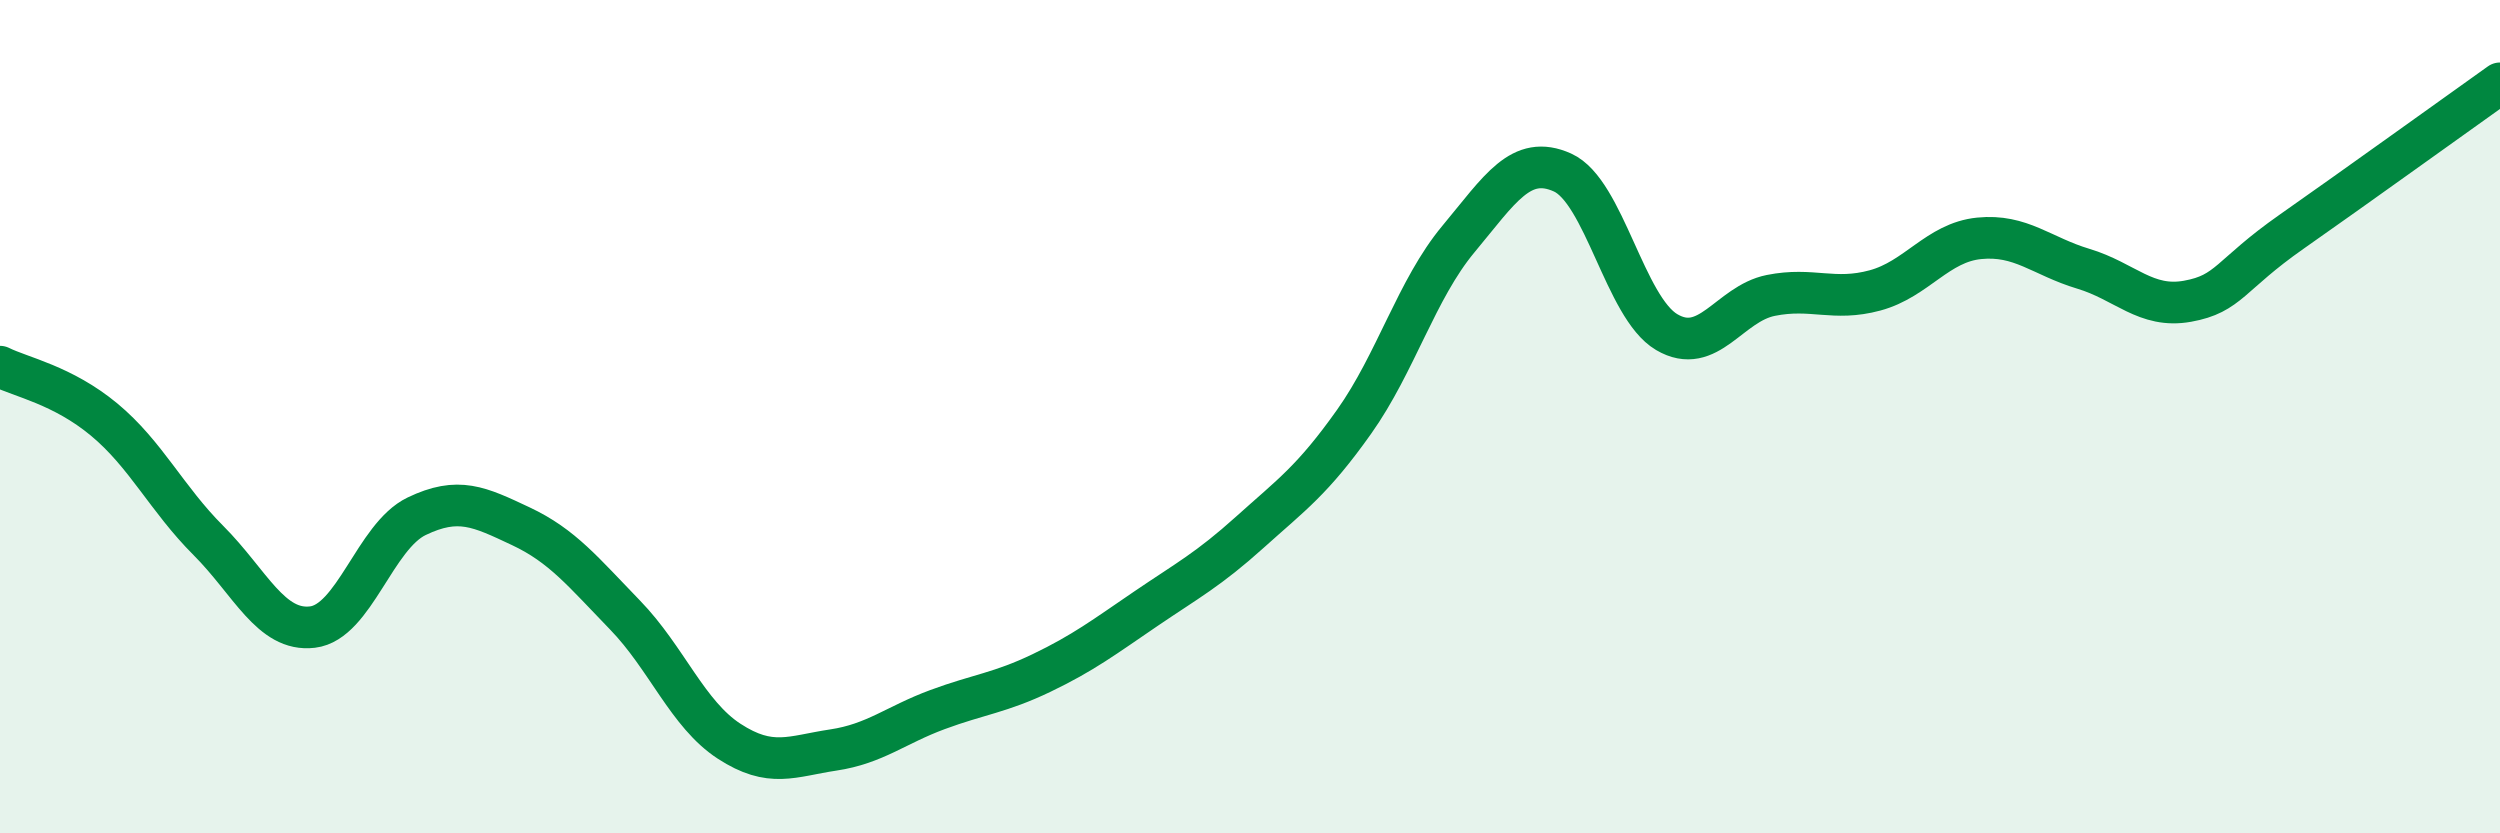
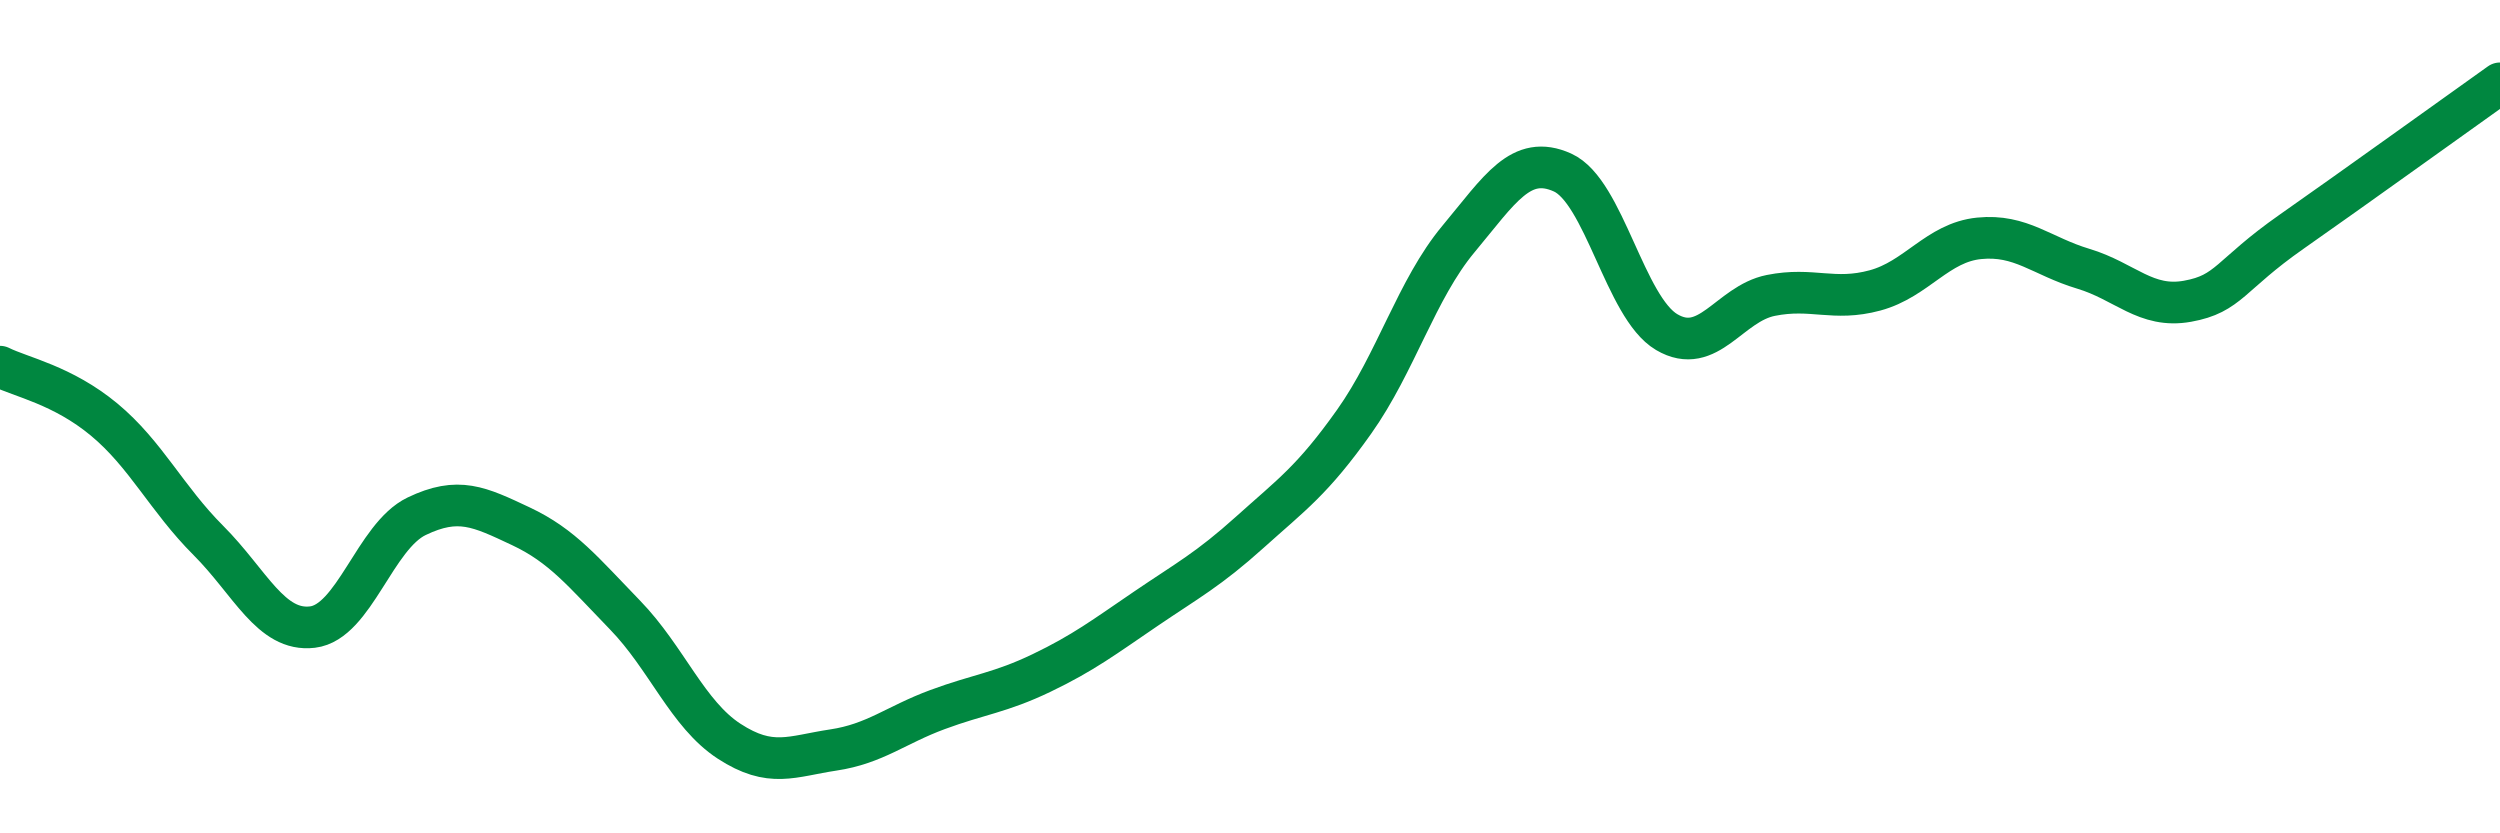
<svg xmlns="http://www.w3.org/2000/svg" width="60" height="20" viewBox="0 0 60 20">
-   <path d="M 0,8.8 C 0.5,9.05 1.5,9.24 2.5,10.07 C 3.5,10.9 4,11.97 5,12.97 C 6,13.97 6.5,15.17 7.5,15.05 C 8.5,14.93 9,12.87 10,12.39 C 11,11.91 11.5,12.16 12.5,12.63 C 13.5,13.1 14,13.73 15,14.76 C 16,15.79 16.5,17.14 17.5,17.79 C 18.5,18.44 19,18.15 20,18 C 21,17.85 21.5,17.4 22.5,17.03 C 23.5,16.66 24,16.63 25,16.15 C 26,15.67 26.5,15.29 27.5,14.61 C 28.5,13.93 29,13.67 30,12.77 C 31,11.87 31.5,11.53 32.5,10.12 C 33.5,8.71 34,6.94 35,5.74 C 36,4.54 36.5,3.69 37.5,4.14 C 38.5,4.59 39,7.38 40,7.97 C 41,8.56 41.5,7.29 42.5,7.09 C 43.5,6.89 44,7.24 45,6.97 C 46,6.7 46.5,5.82 47.5,5.72 C 48.5,5.62 49,6.15 50,6.45 C 51,6.75 51.5,7.41 52.5,7.23 C 53.5,7.05 53.5,6.61 55,5.56 C 56.5,4.51 59,2.71 60,2L60 20L0 20Z" fill="#008740" opacity="0.1" stroke-linecap="round" stroke-linejoin="round" />
  <path d="M 0,8.8 C 0.5,9.05 1.5,9.24 2.5,10.07 C 3.5,10.9 4,11.97 5,12.97 C 6,13.97 6.5,15.17 7.5,15.05 C 8.5,14.93 9,12.87 10,12.39 C 11,11.91 11.5,12.16 12.5,12.63 C 13.5,13.1 14,13.73 15,14.76 C 16,15.79 16.5,17.14 17.5,17.79 C 18.5,18.44 19,18.15 20,18 C 21,17.85 21.5,17.4 22.5,17.03 C 23.5,16.66 24,16.63 25,16.15 C 26,15.67 26.5,15.29 27.5,14.61 C 28.5,13.93 29,13.67 30,12.77 C 31,11.87 31.5,11.53 32.5,10.12 C 33.5,8.71 34,6.94 35,5.74 C 36,4.54 36.5,3.69 37.5,4.14 C 38.5,4.59 39,7.38 40,7.97 C 41,8.56 41.5,7.29 42.5,7.09 C 43.5,6.89 44,7.24 45,6.97 C 46,6.7 46.5,5.82 47.5,5.72 C 48.5,5.62 49,6.15 50,6.45 C 51,6.75 51.5,7.41 52.5,7.23 C 53.5,7.05 53.5,6.61 55,5.56 C 56.5,4.51 59,2.71 60,2" stroke="#008740" stroke-width="1" fill="none" stroke-linecap="round" stroke-linejoin="round" />
</svg>